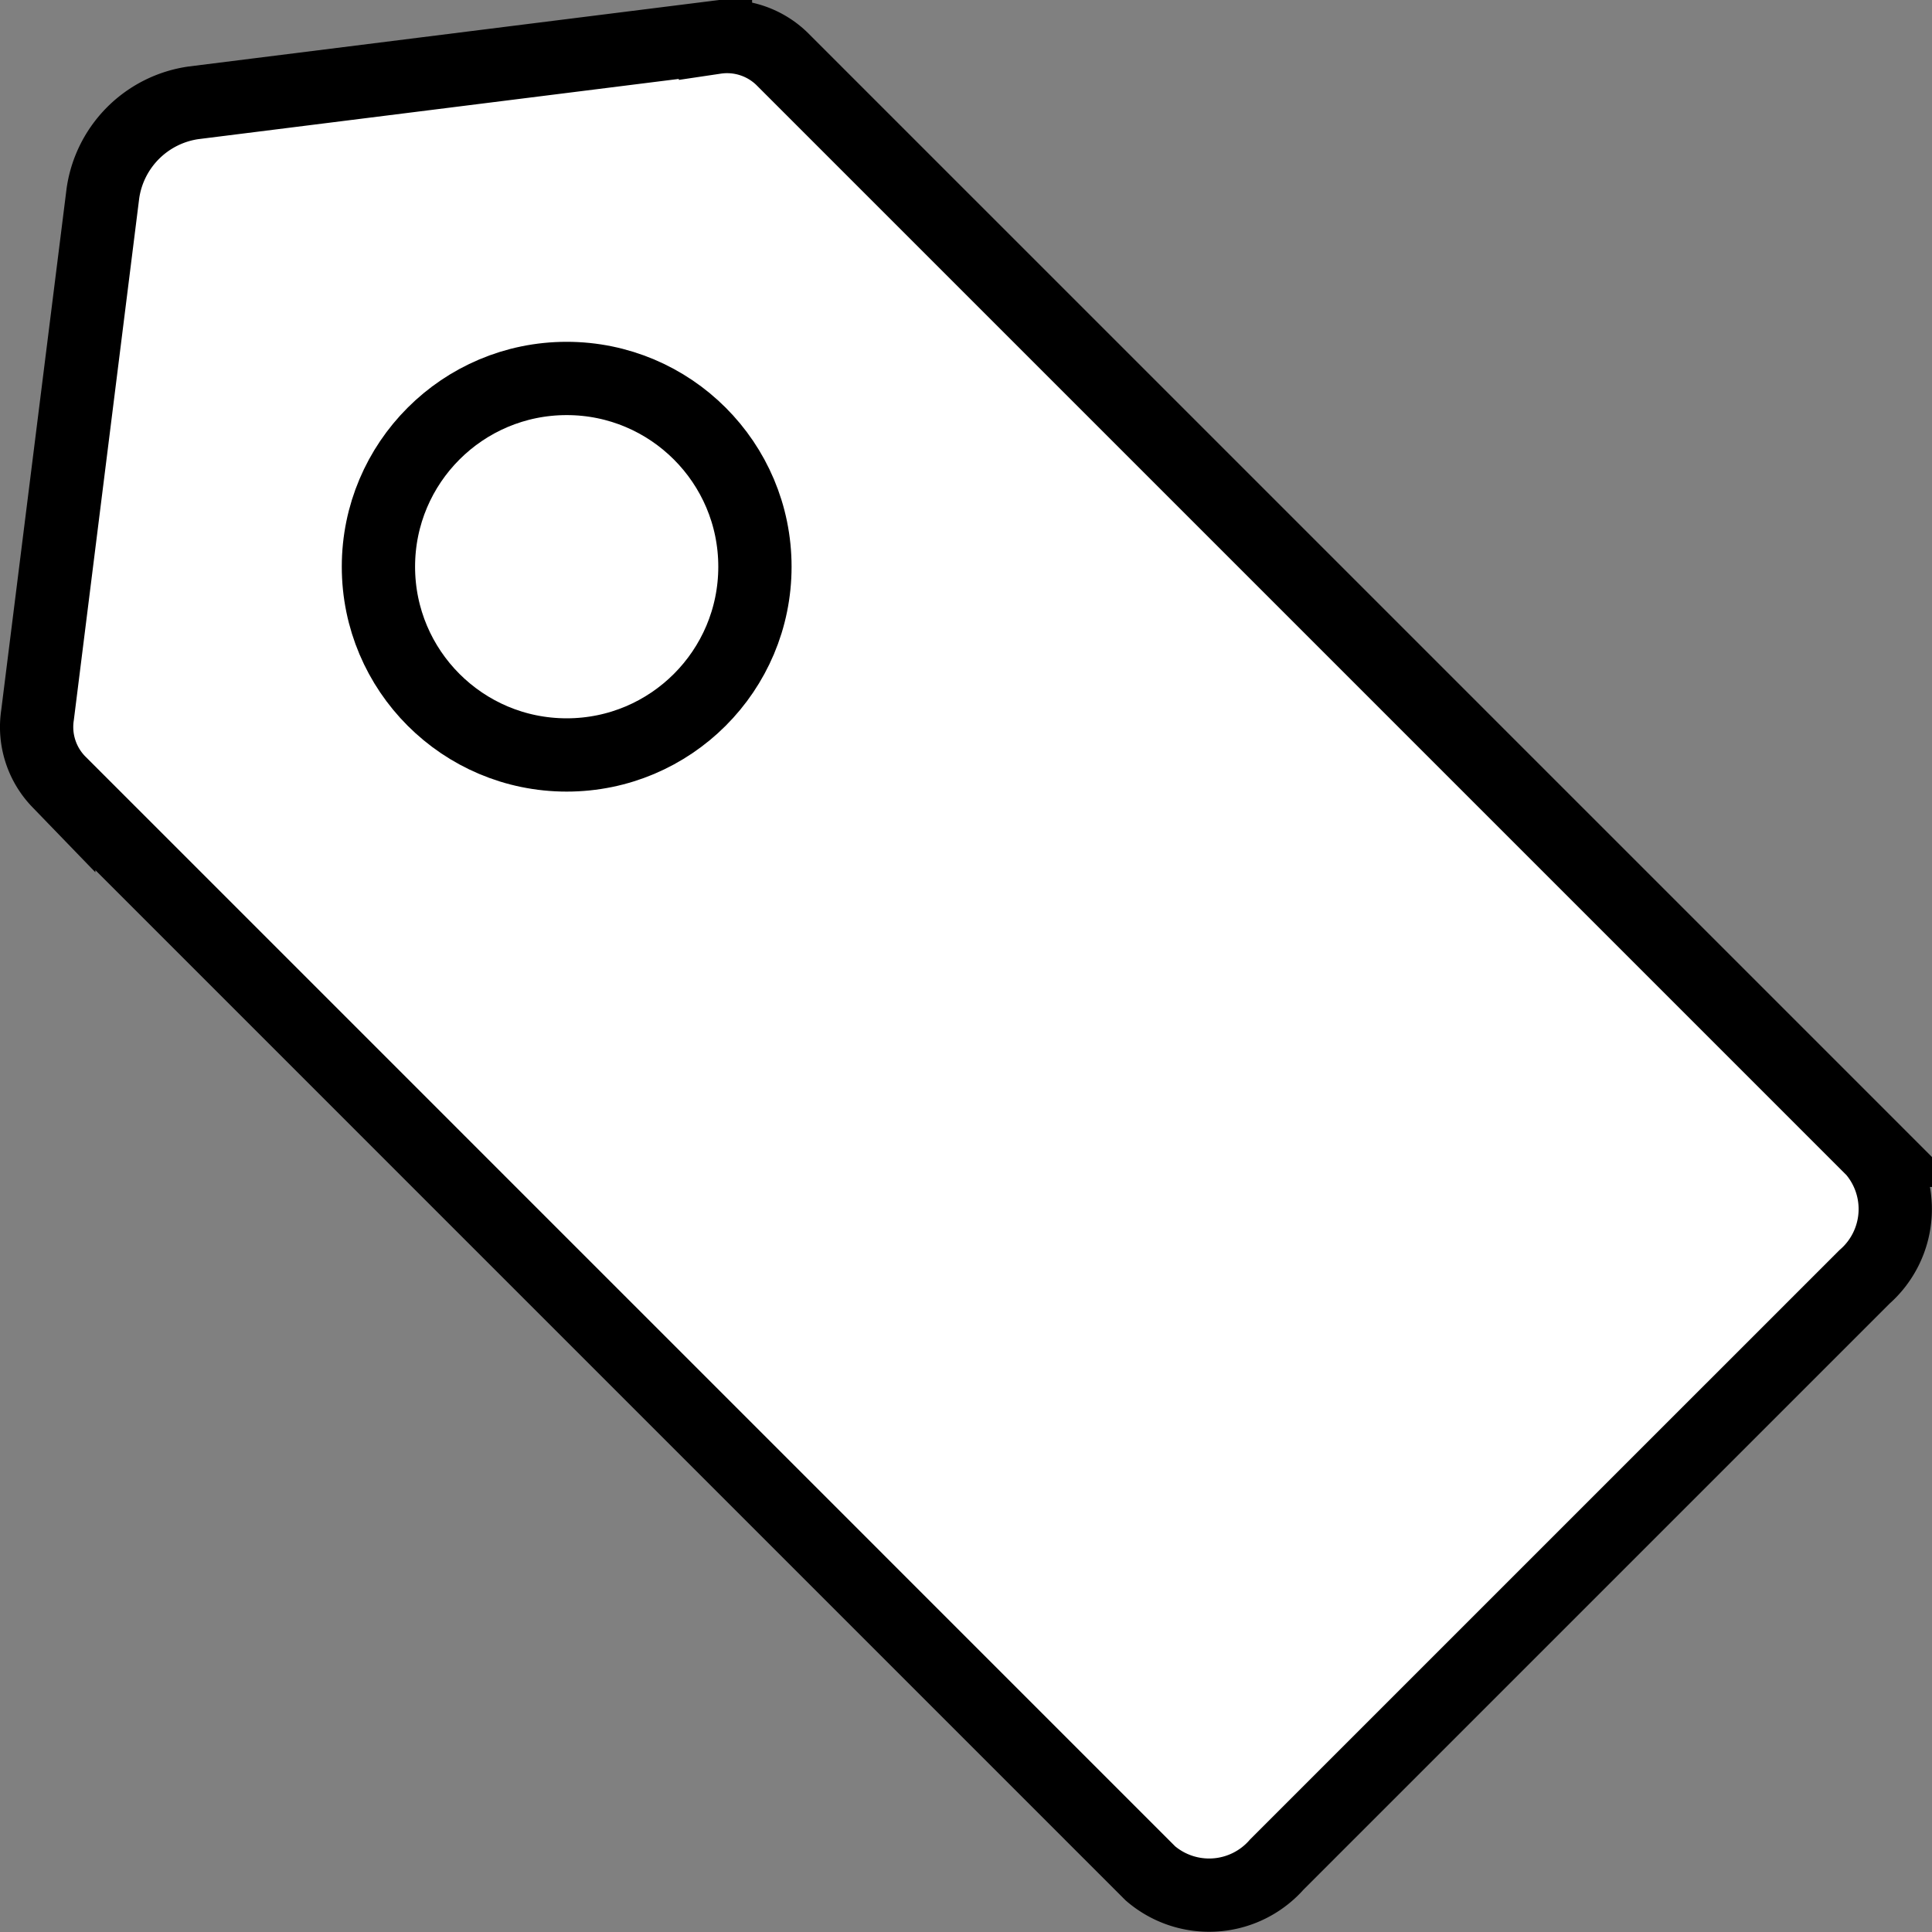
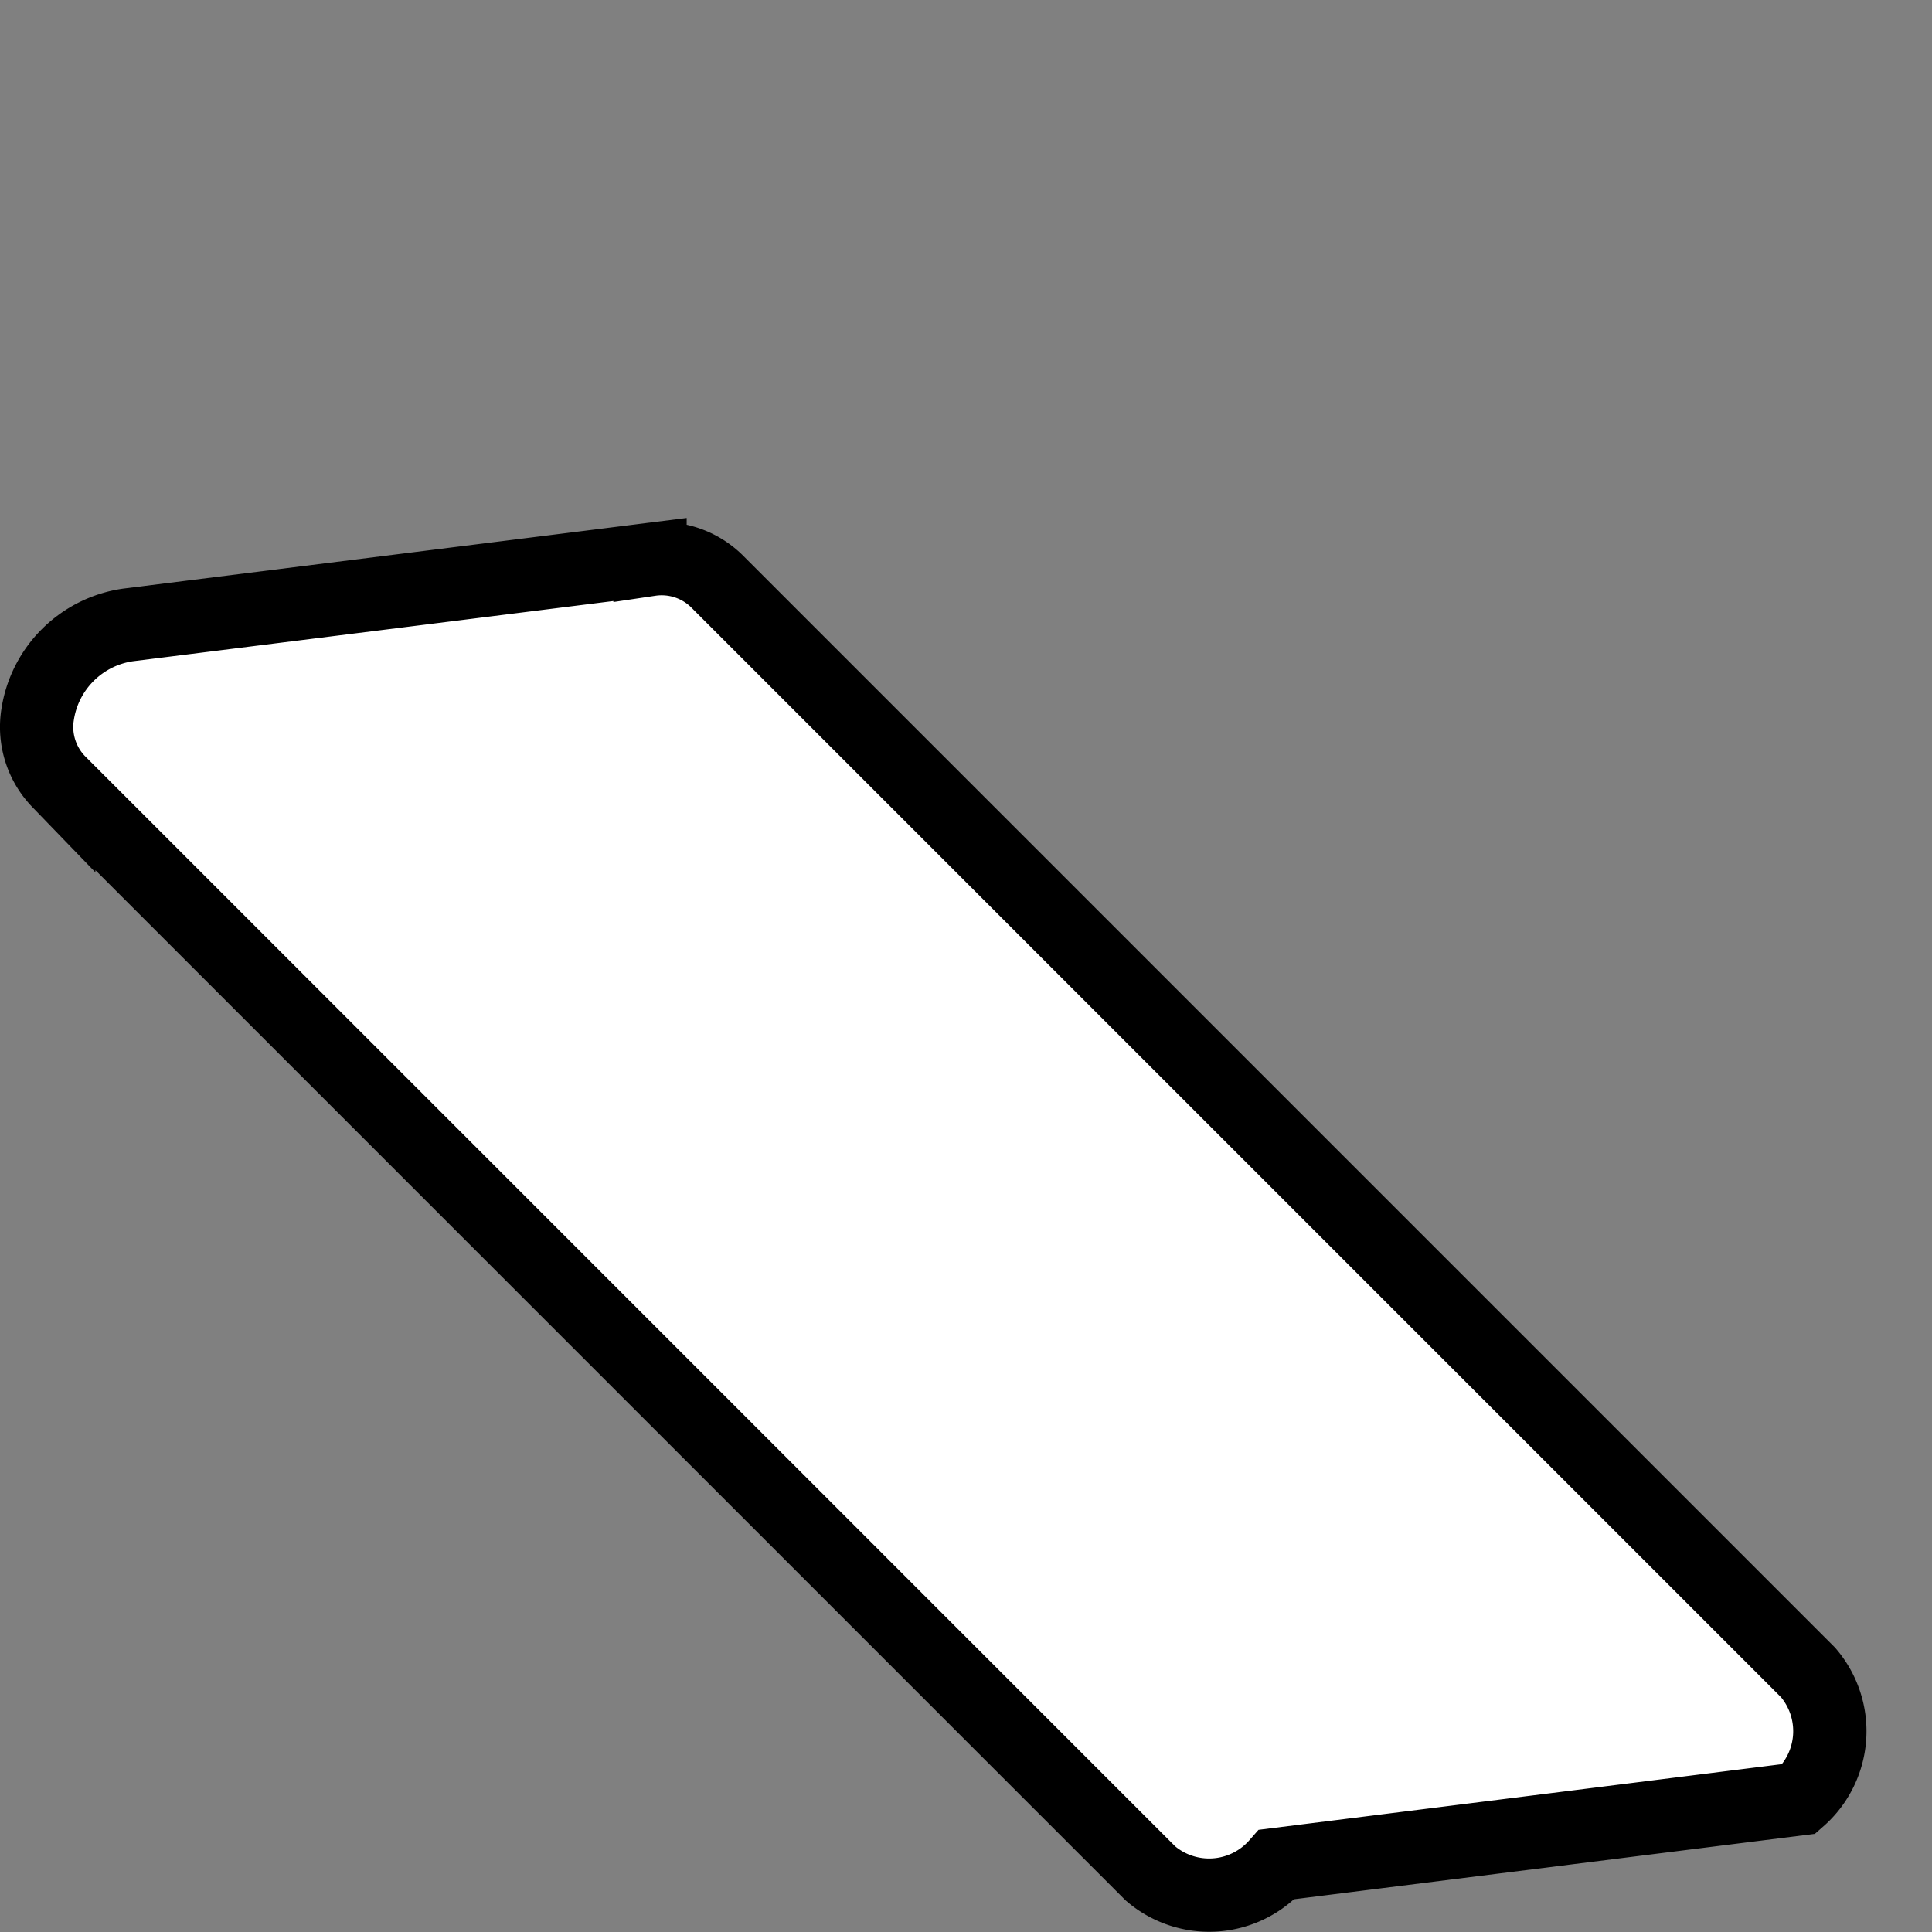
<svg xmlns="http://www.w3.org/2000/svg" width="79.086" height="79.088">
  <rect width="100%" height="100%" fill="#808080" stroke="none" />
  <g transform="translate(-91.432 -120.99)" fill="#fff" stroke="#000" stroke-miterlimit="10" stroke-width="3">
-     <path data-name="Path 6513" d="M138.523 197.676l-44.686-44.687a3.221 3.221 0 0 1-.87-2.717l2.678-21.372a4.371 4.371 0 0 1 3.7-3.7l21.374-2.679a3.226 3.226 0 0 1 2.716.87l44.687 44.687a3.689 3.689 0 0 1-.364 5.178L143.7 197.312a3.689 3.689 0 0 1-5.177.364z" />
-     <circle data-name="Ellipse 216" cx="7.706" cy="7.706" r="7.706" transform="translate(106.923 136.482)" />
+     <path data-name="Path 6513" d="M138.523 197.676l-44.686-44.687a3.221 3.221 0 0 1-.87-2.717a4.371 4.371 0 0 1 3.7-3.7l21.374-2.679a3.226 3.226 0 0 1 2.716.87l44.687 44.687a3.689 3.689 0 0 1-.364 5.178L143.7 197.312a3.689 3.689 0 0 1-5.177.364z" />
  </g>
</svg>